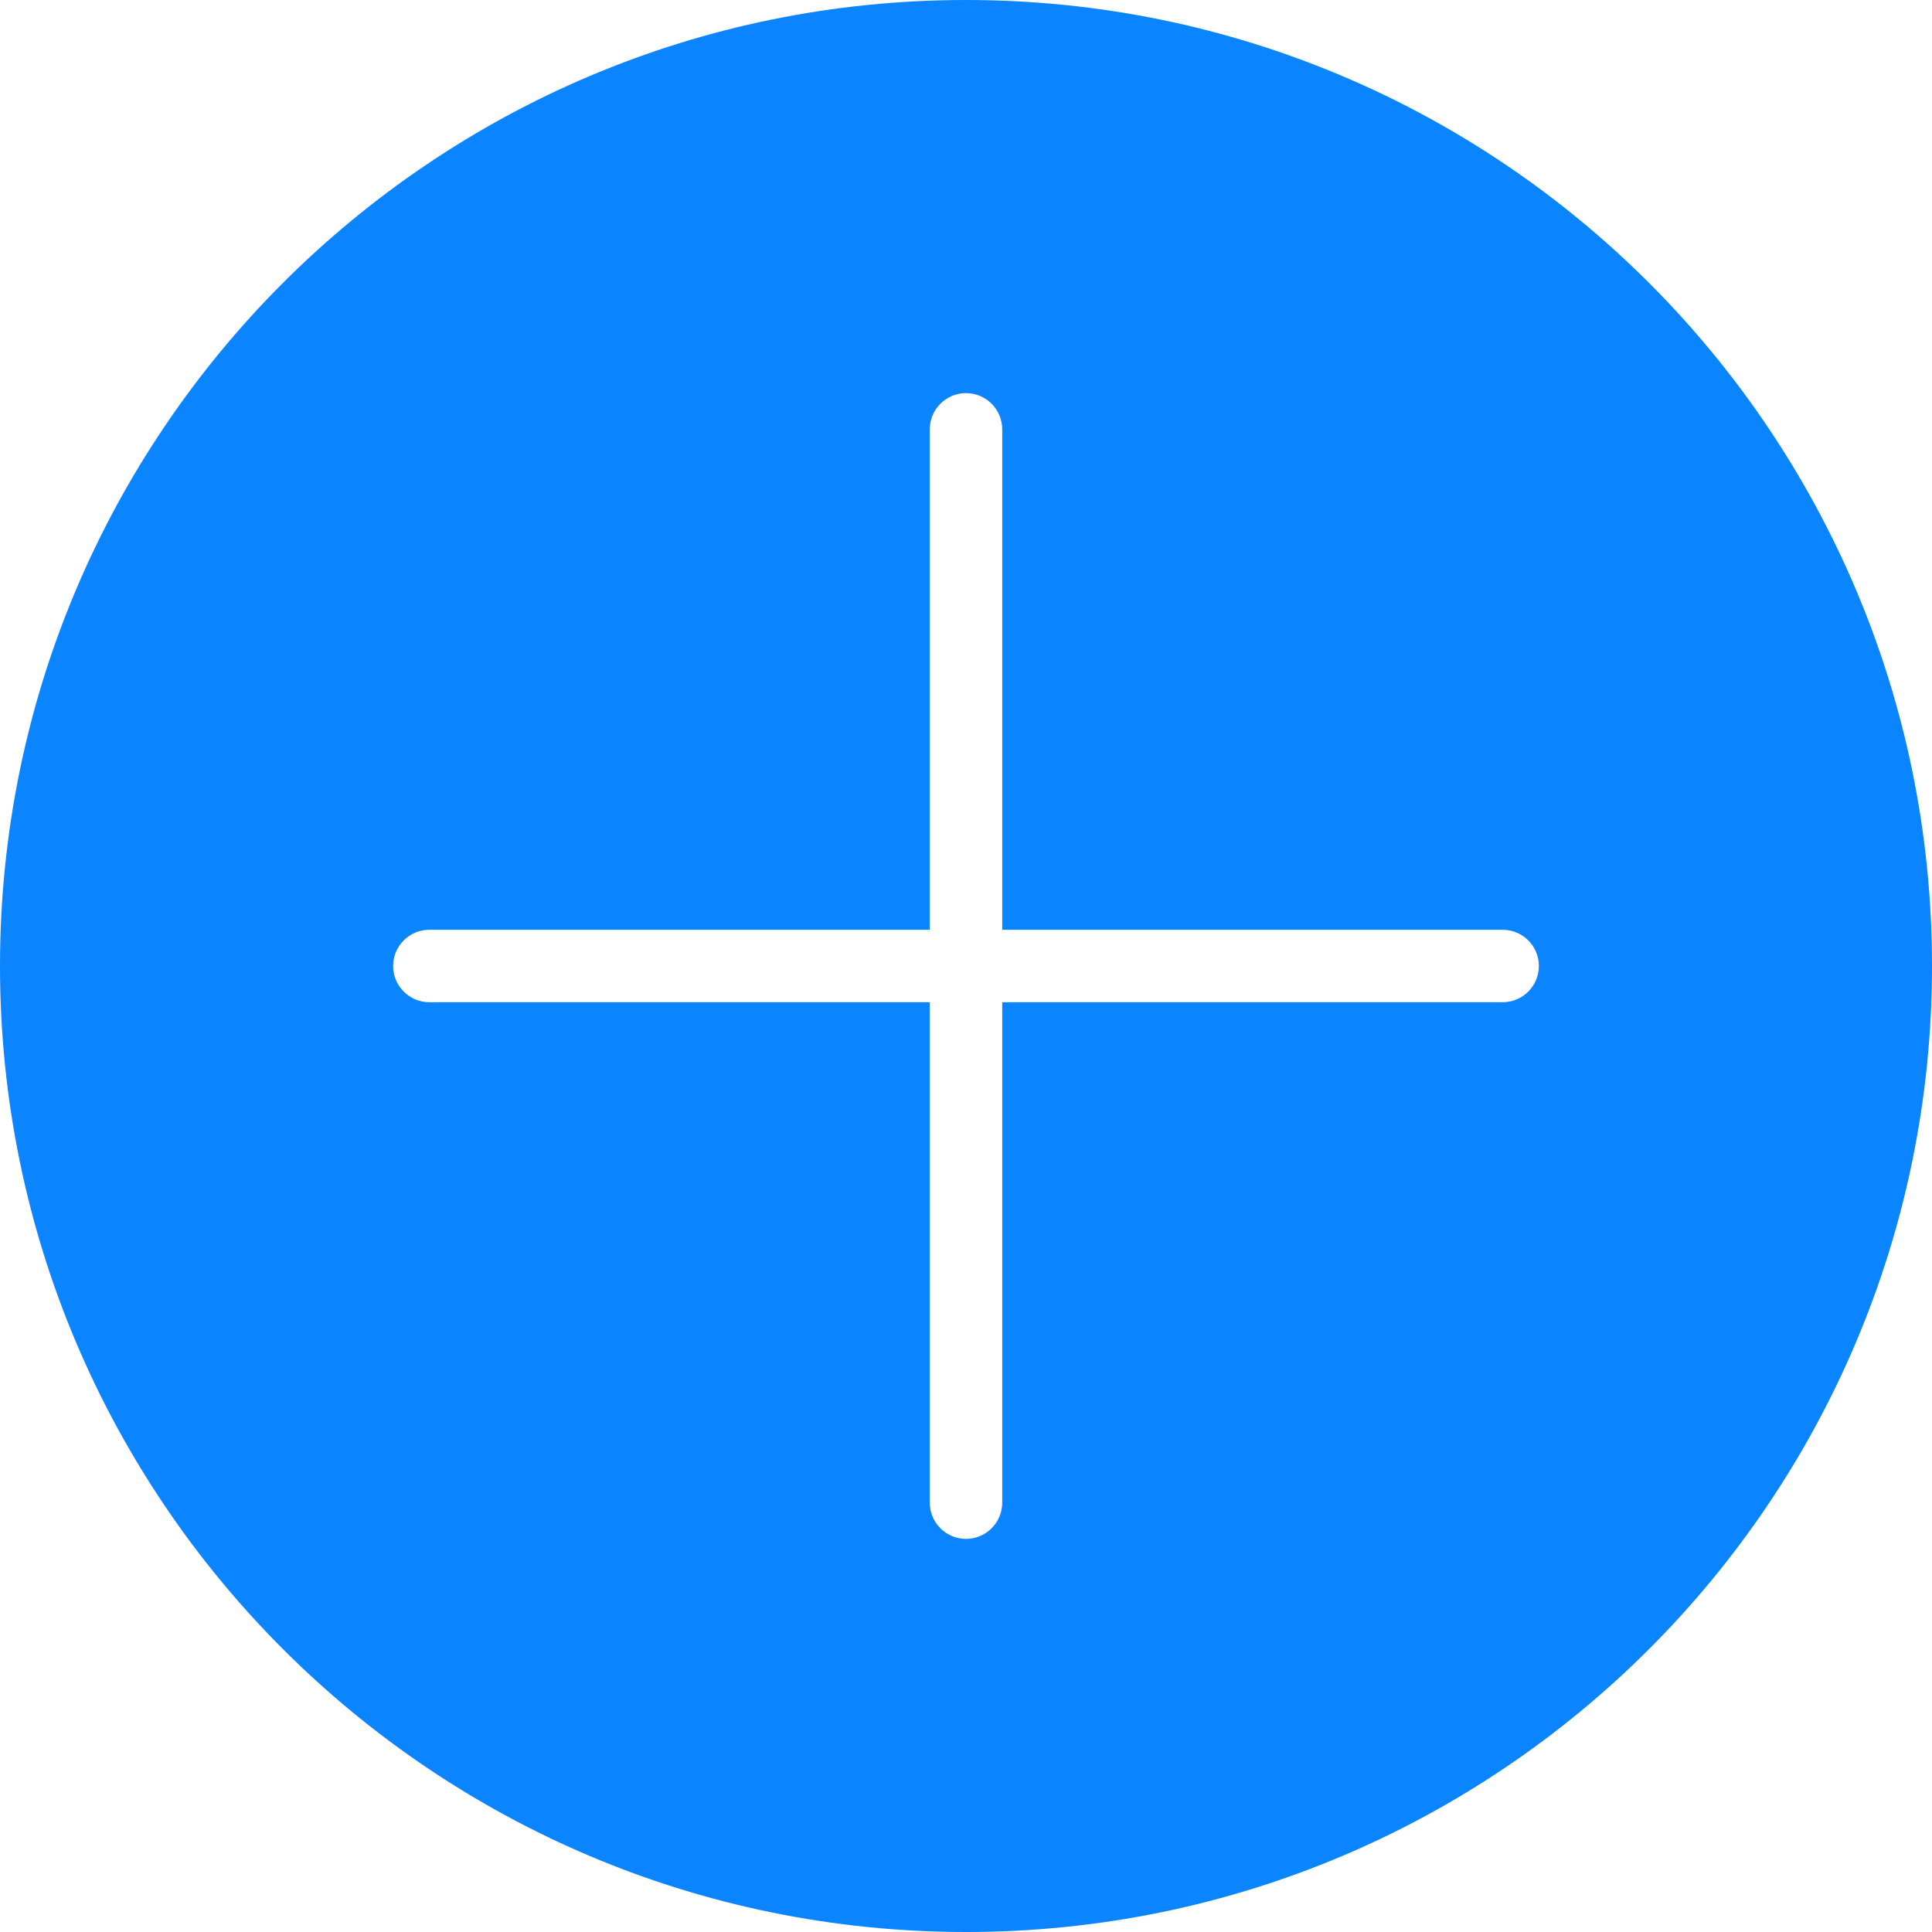
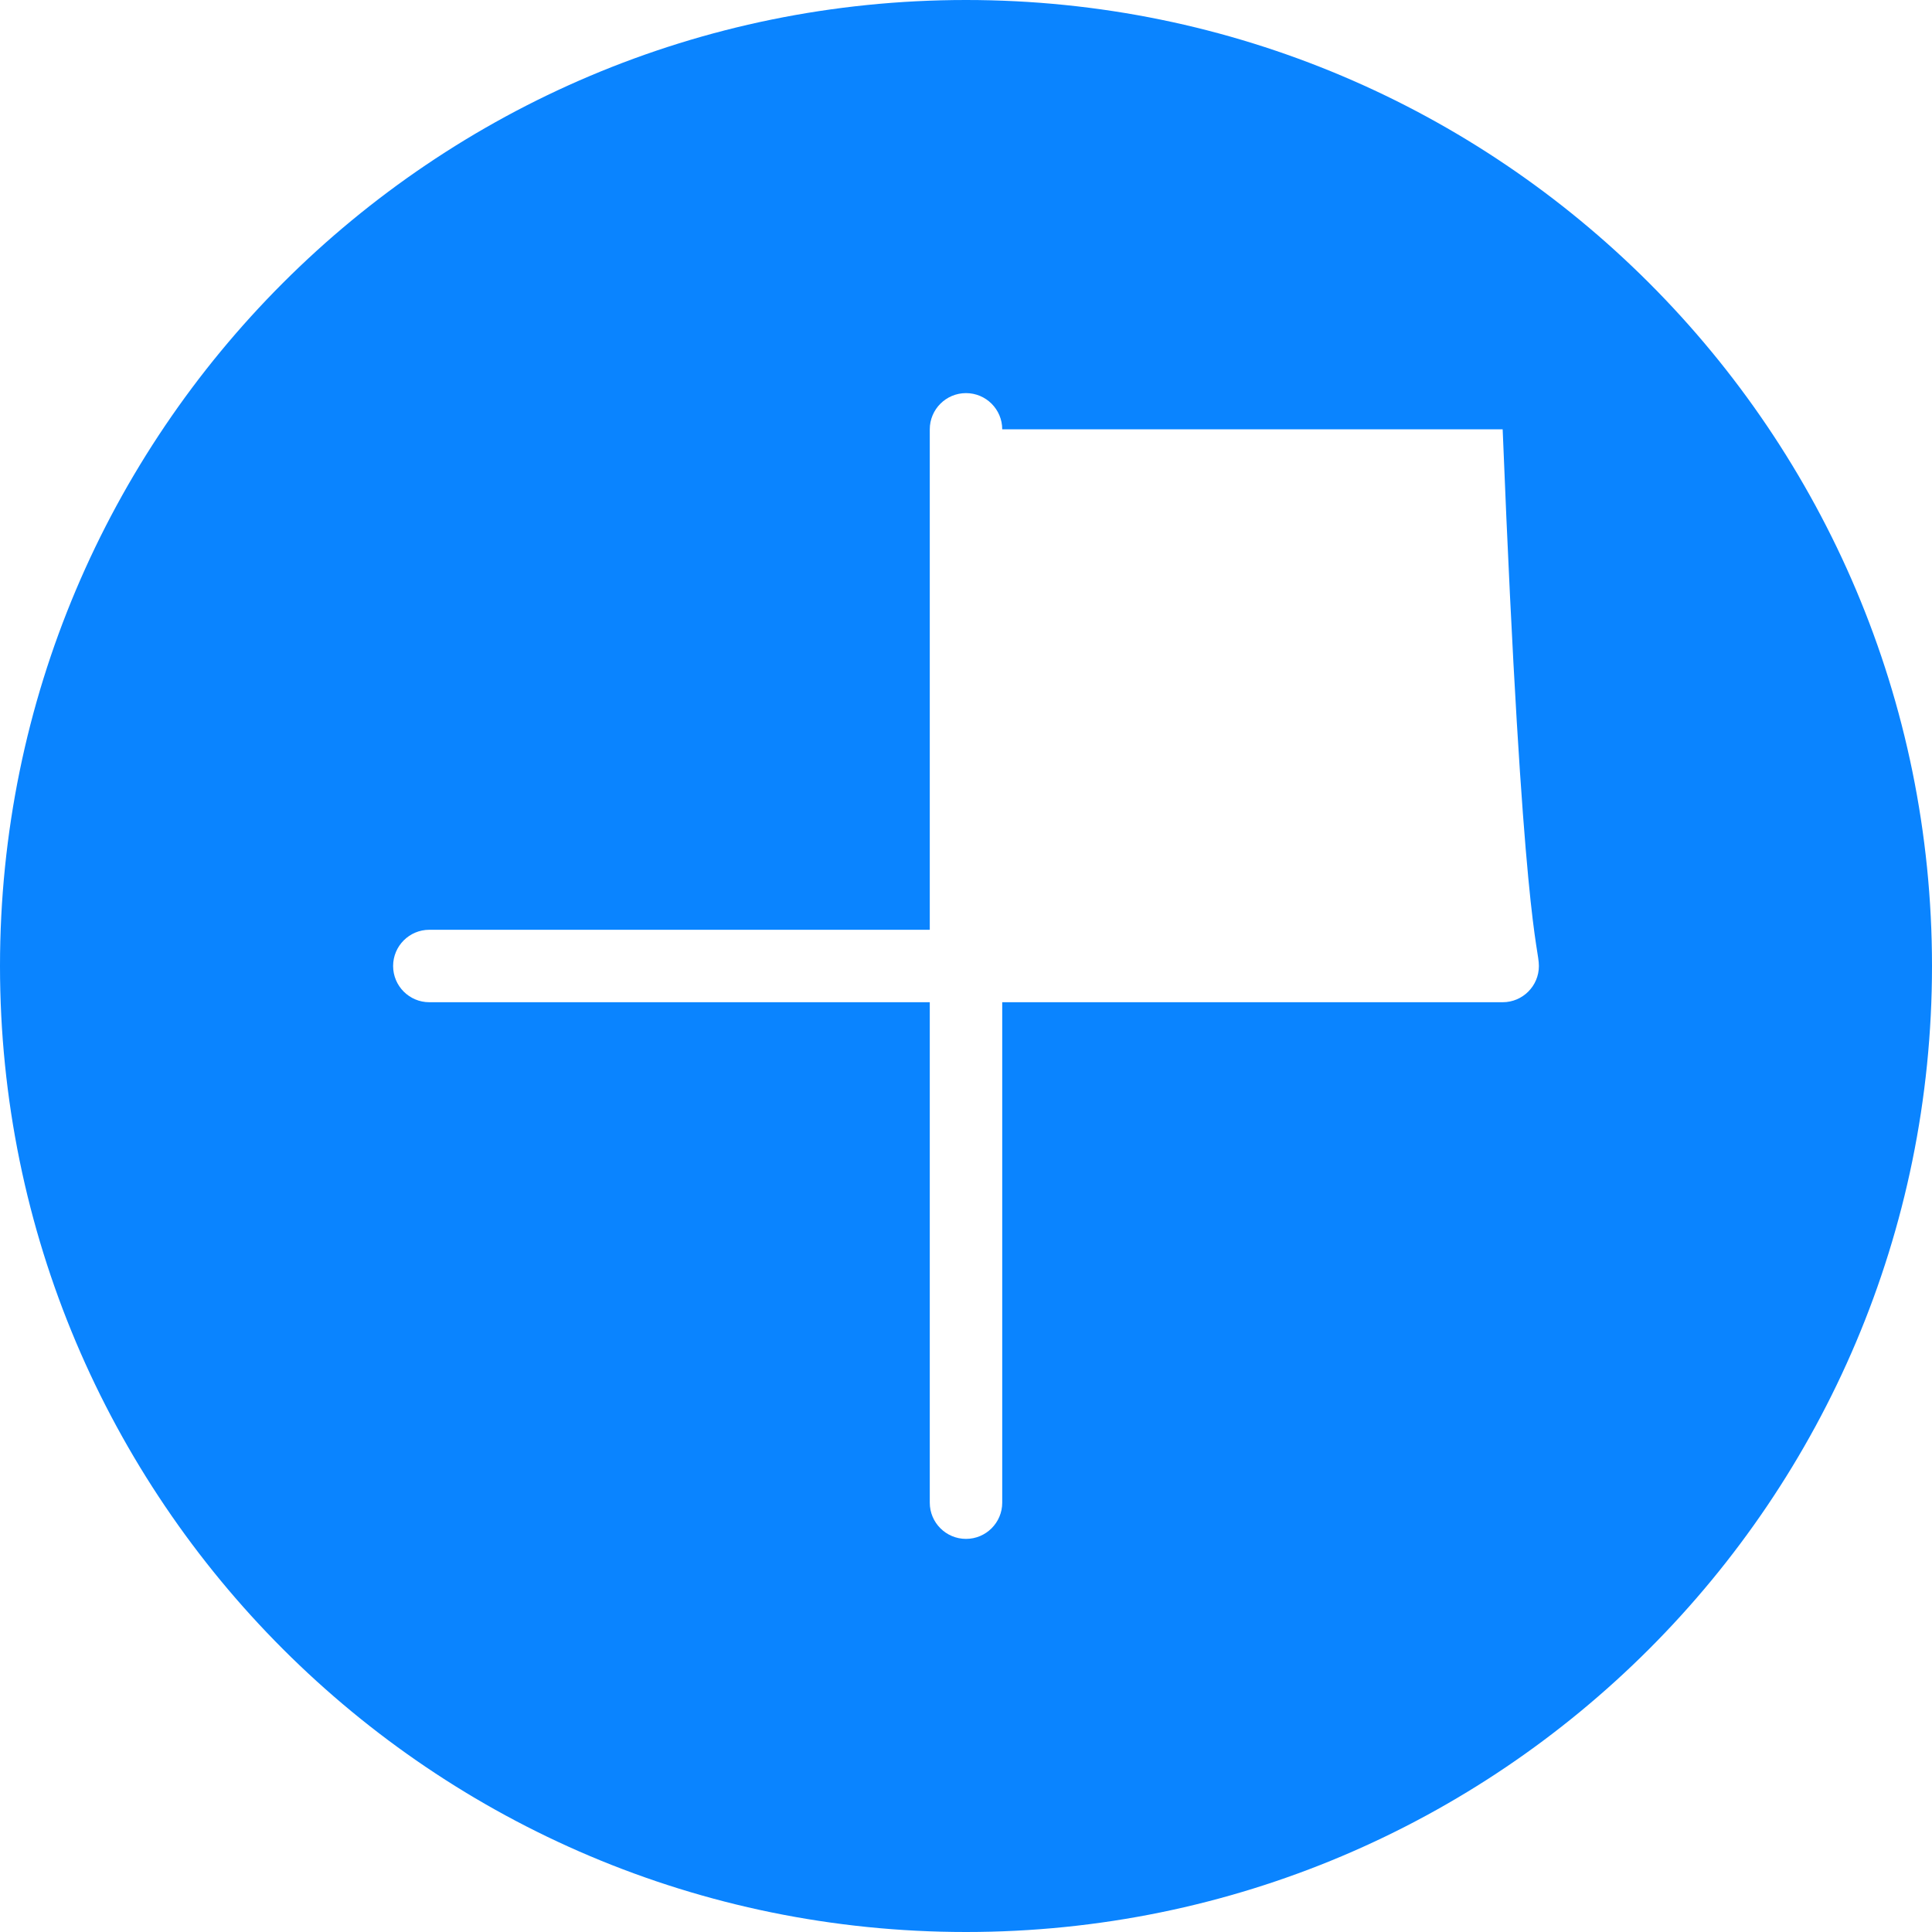
<svg xmlns="http://www.w3.org/2000/svg" width="40" height="40" viewBox="0 0 40 40" fill="none">
-   <path fill-rule="evenodd" clip-rule="evenodd" d="M40 20C40 31.046 31.046 40 20 40C8.954 40 0 31.046 0 20C0 8.954 8.954 0 20 0C31.046 0 40 8.954 40 20ZM20 31.861C19.586 31.861 19.25 31.525 19.25 31.111V20.75H8.889C8.475 20.75 8.139 20.414 8.139 20C8.139 19.586 8.475 19.25 8.889 19.25H19.25V8.889C19.25 8.475 19.586 8.139 20 8.139C20.414 8.139 20.75 8.475 20.75 8.889V19.25H31.111C31.525 19.25 31.861 19.586 31.861 20C31.861 20.414 31.525 20.75 31.111 20.75H20.75V31.111C20.75 31.525 20.414 31.861 20 31.861Z" fill="#0A84FF" />
+   <path fill-rule="evenodd" clip-rule="evenodd" d="M40 20C40 31.046 31.046 40 20 40C8.954 40 0 31.046 0 20C0 8.954 8.954 0 20 0C31.046 0 40 8.954 40 20ZM20 31.861C19.586 31.861 19.25 31.525 19.25 31.111V20.75H8.889C8.475 20.75 8.139 20.414 8.139 20C8.139 19.586 8.475 19.25 8.889 19.25H19.25V8.889C19.25 8.475 19.586 8.139 20 8.139C20.414 8.139 20.75 8.475 20.75 8.889H31.111C31.525 19.25 31.861 19.586 31.861 20C31.861 20.414 31.525 20.75 31.111 20.75H20.75V31.111C20.75 31.525 20.414 31.861 20 31.861Z" fill="#0A84FF" />
</svg>